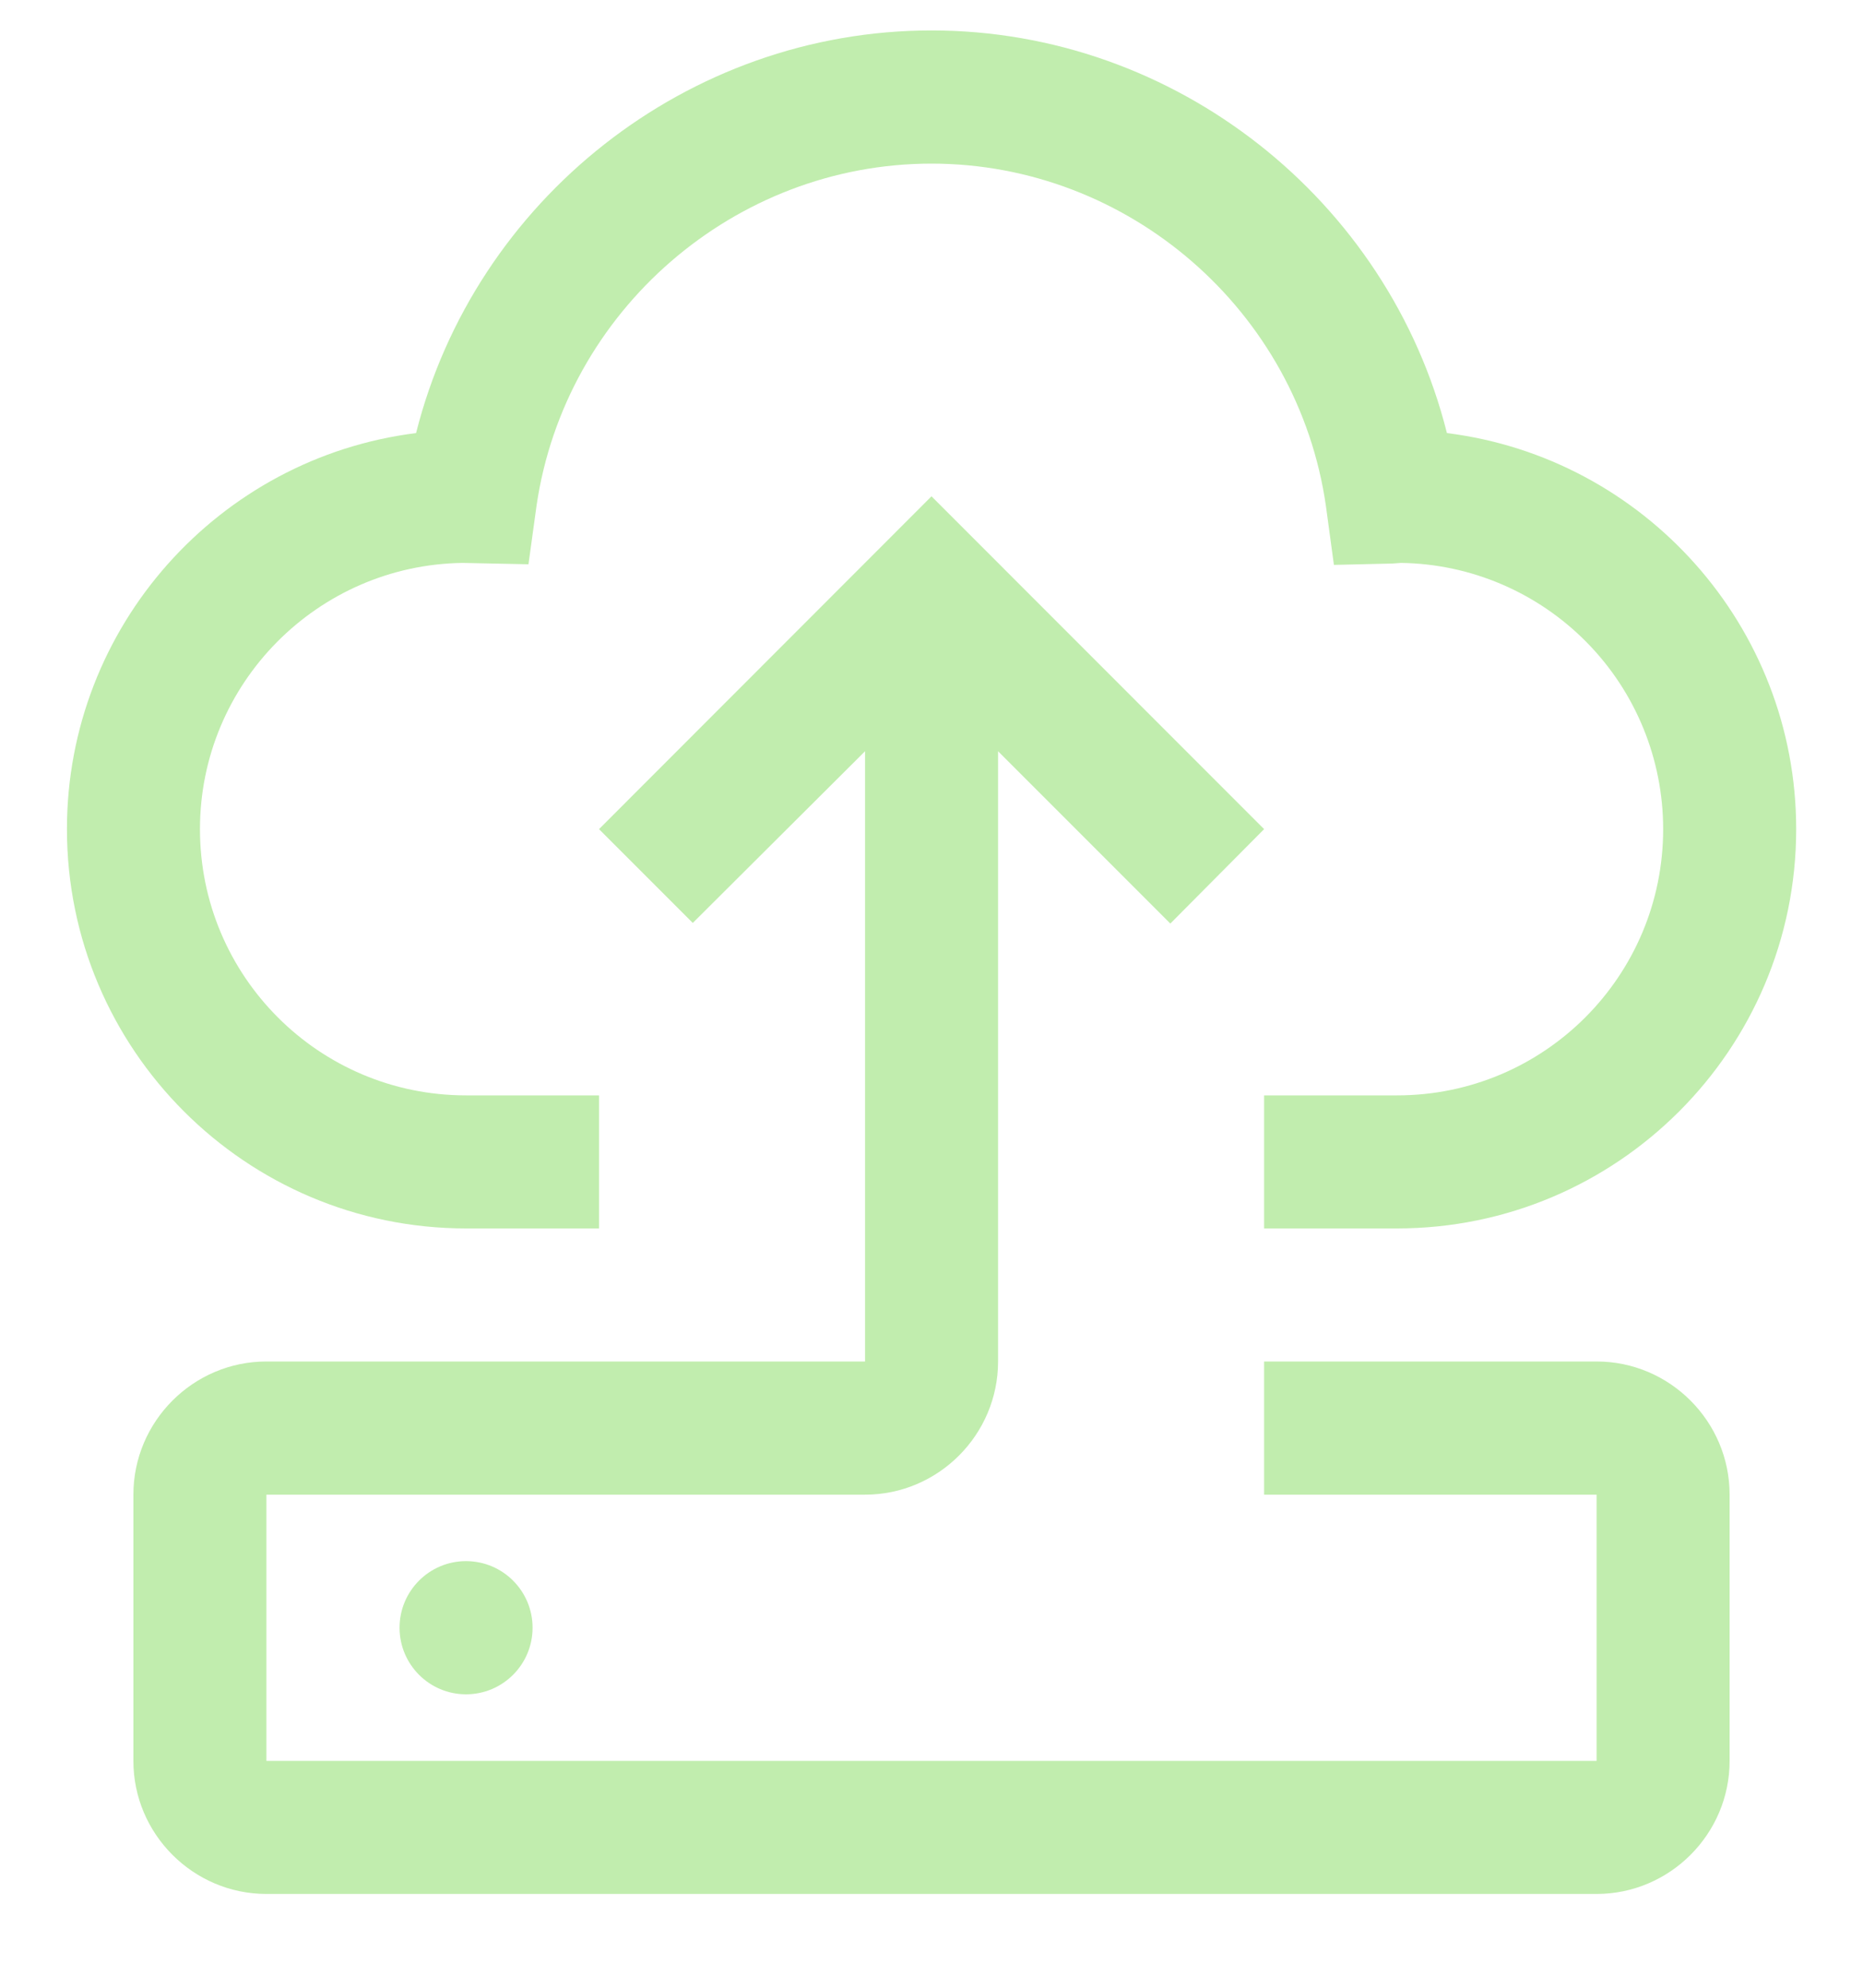
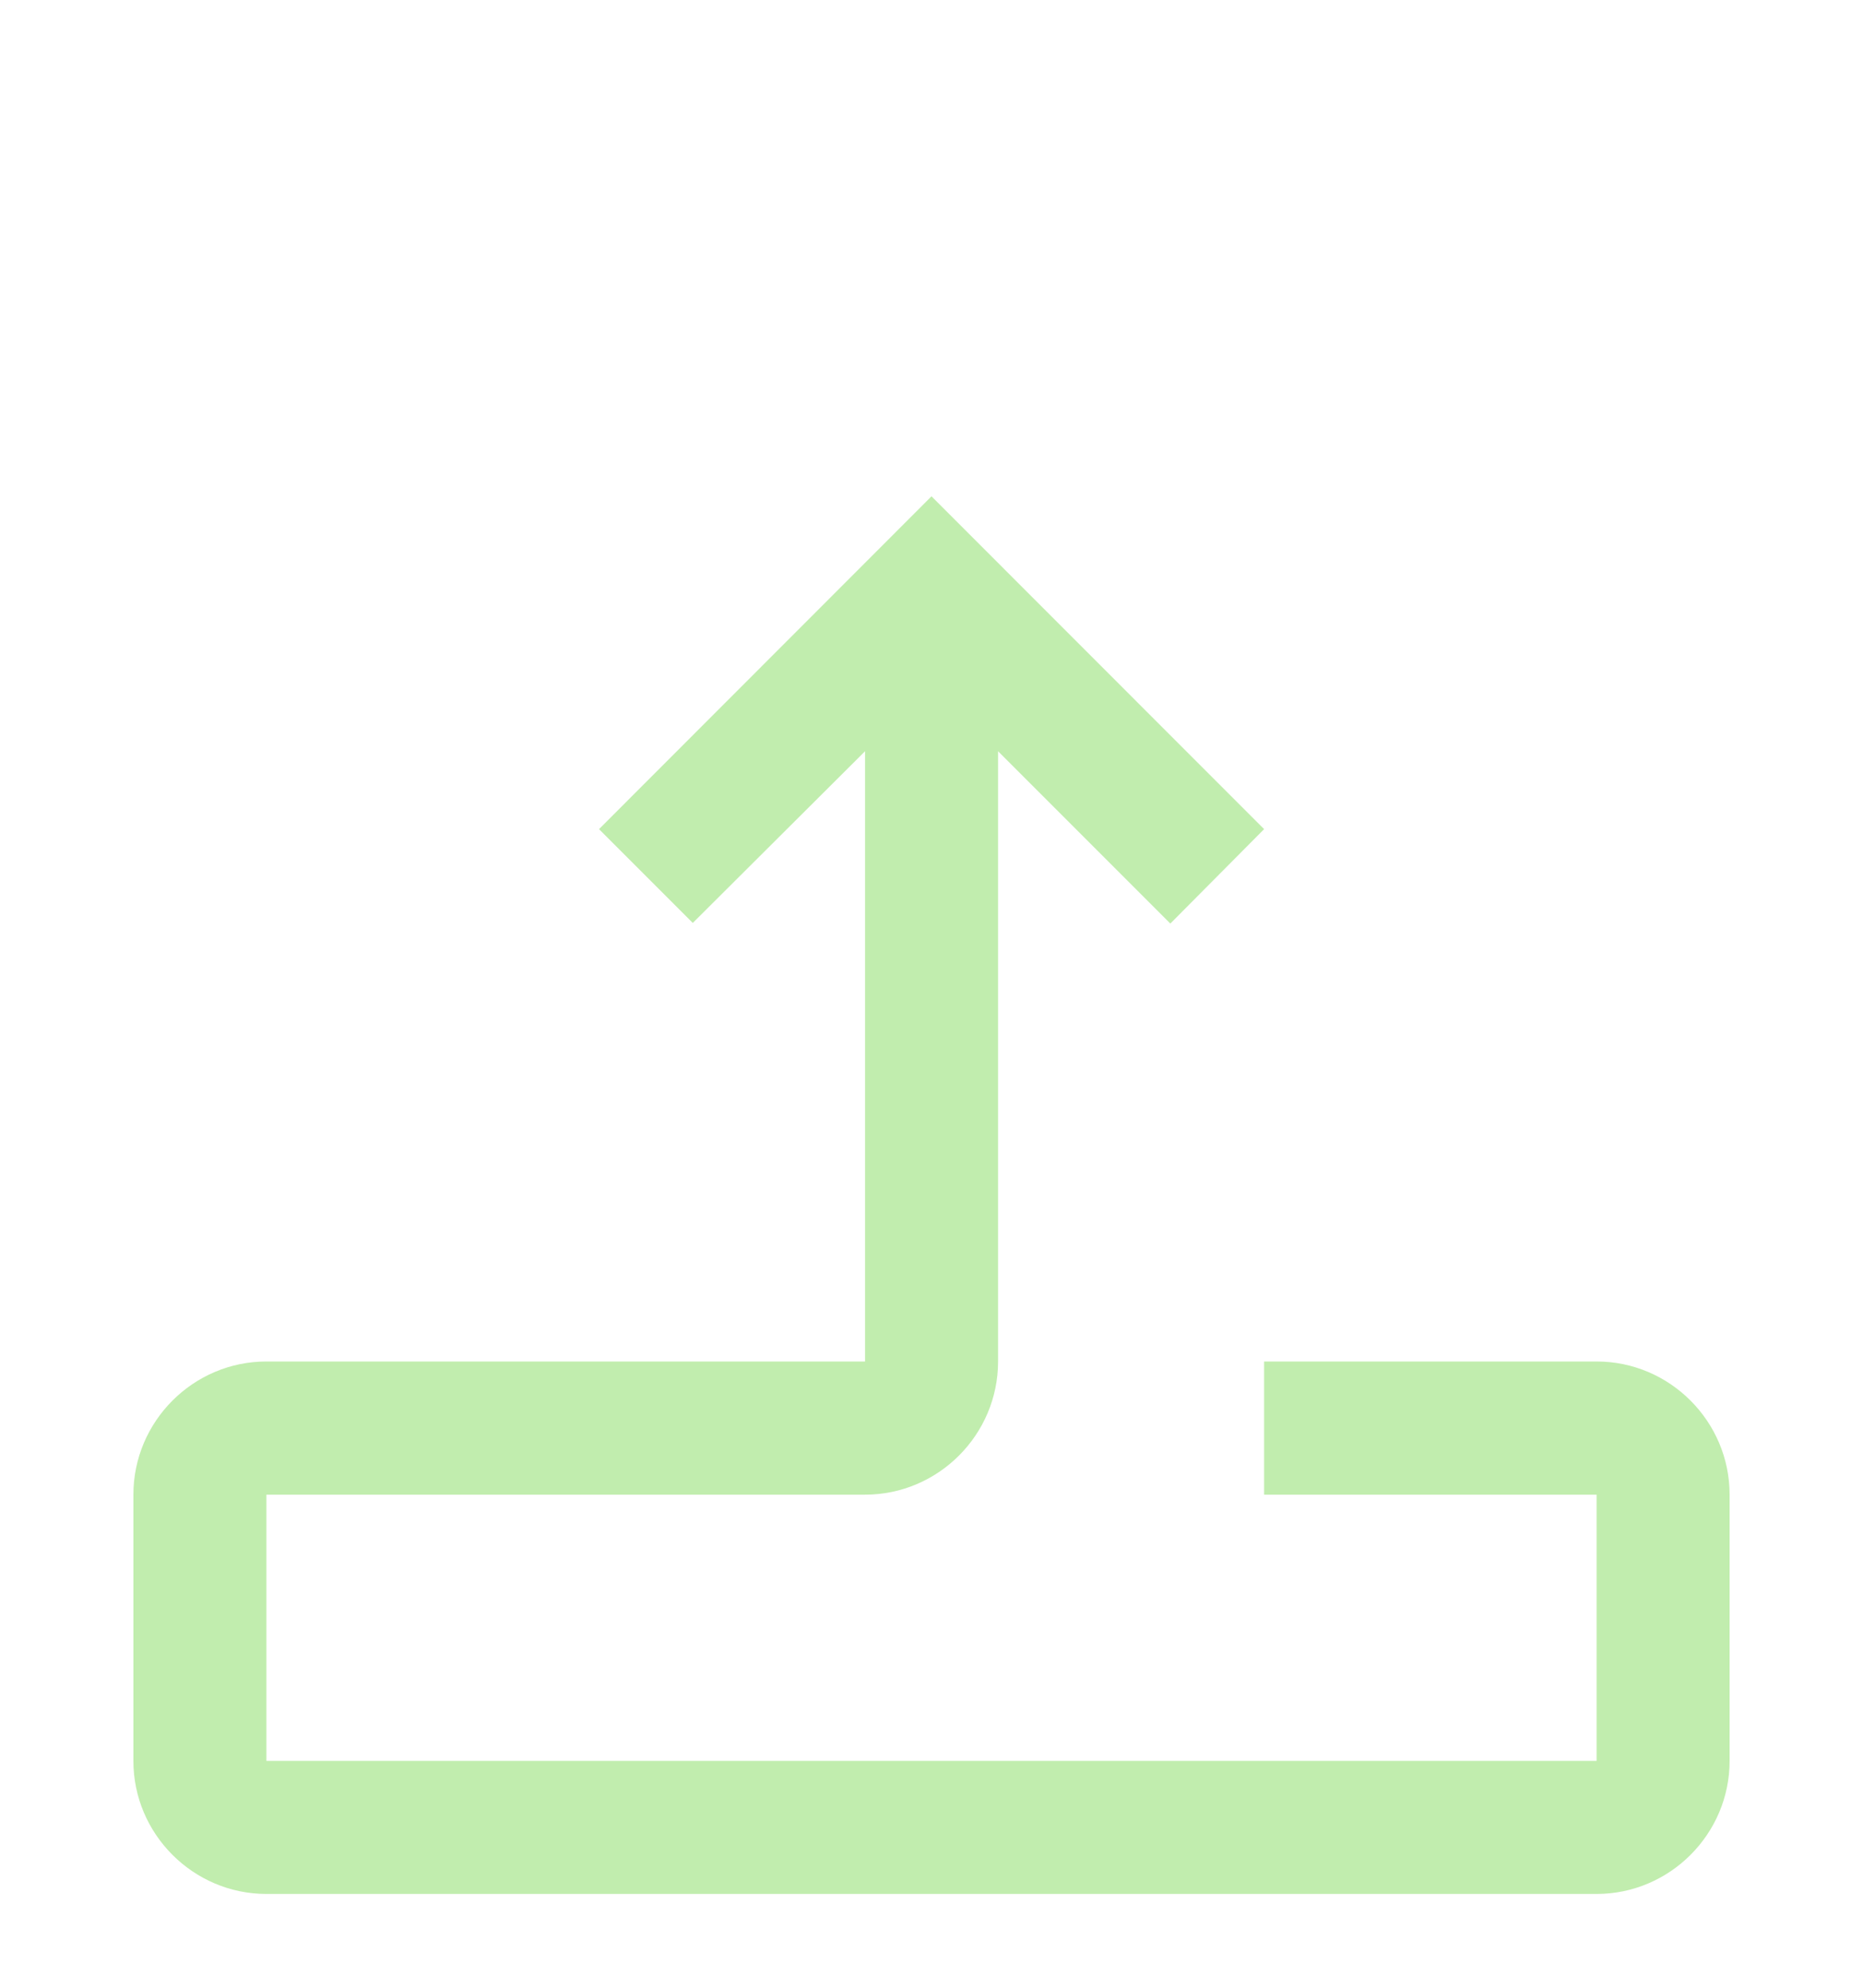
<svg xmlns="http://www.w3.org/2000/svg" width="15" height="16" viewBox="0 0 15 16" fill="none">
  <g clip-path="url(#clip0_2112_15989)">
-     <path d="M3.752 13.638C4.048 13.638 4.288 13.398 4.288 13.102C4.288 12.806 4.048 12.566 3.752 12.566C3.457 12.566 3.217 12.806 3.217 13.102C3.217 13.398 3.457 13.638 3.752 13.638Z" fill="#C1EDAE" />
    <path d="M12.855 10.959H10.178V12.031H12.855V14.174H2.145V12.031H6.965C7.554 12.031 8.036 11.549 8.036 10.959V6.047L9.423 7.434L10.178 6.674L7.5 3.995L4.823 6.674L5.578 7.429L6.965 6.047V10.959H2.145C1.556 10.959 1.074 11.441 1.074 12.031V14.174C1.074 14.763 1.556 15.245 2.145 15.245H12.855C13.444 15.245 13.926 14.763 13.926 14.174V12.031C13.926 11.441 13.444 10.959 12.855 10.959Z" fill="#C1EDAE" />
-     <path d="M11.65 3.486C11.179 1.611 9.466 0.245 7.5 0.245C5.535 0.245 3.822 1.611 3.35 3.486C1.765 3.684 0.539 5.04 0.539 6.674C0.539 8.447 1.98 9.888 3.752 9.888H4.823V8.817H3.752C2.569 8.817 1.61 7.858 1.61 6.674C1.61 5.5 2.558 4.547 3.725 4.531L4.255 4.542L4.32 4.07C4.55 2.5 5.915 1.317 7.5 1.317C9.085 1.317 10.451 2.5 10.676 4.075L10.74 4.547L11.211 4.536L11.281 4.531C11.844 4.539 12.38 4.769 12.775 5.17C13.17 5.571 13.391 6.111 13.391 6.674C13.391 7.858 12.432 8.817 11.249 8.817H10.178V9.888H11.249C13.021 9.888 14.462 8.447 14.462 6.674C14.462 5.04 13.236 3.684 11.65 3.486Z" fill="#C1EDAE" />
  </g>
  <defs>
    <clipPath id="clip0_2112_15989">
      <rect width="15" height="15" fill="white" transform="translate(0 0.245)" />
    </clipPath>
  </defs>
</svg>